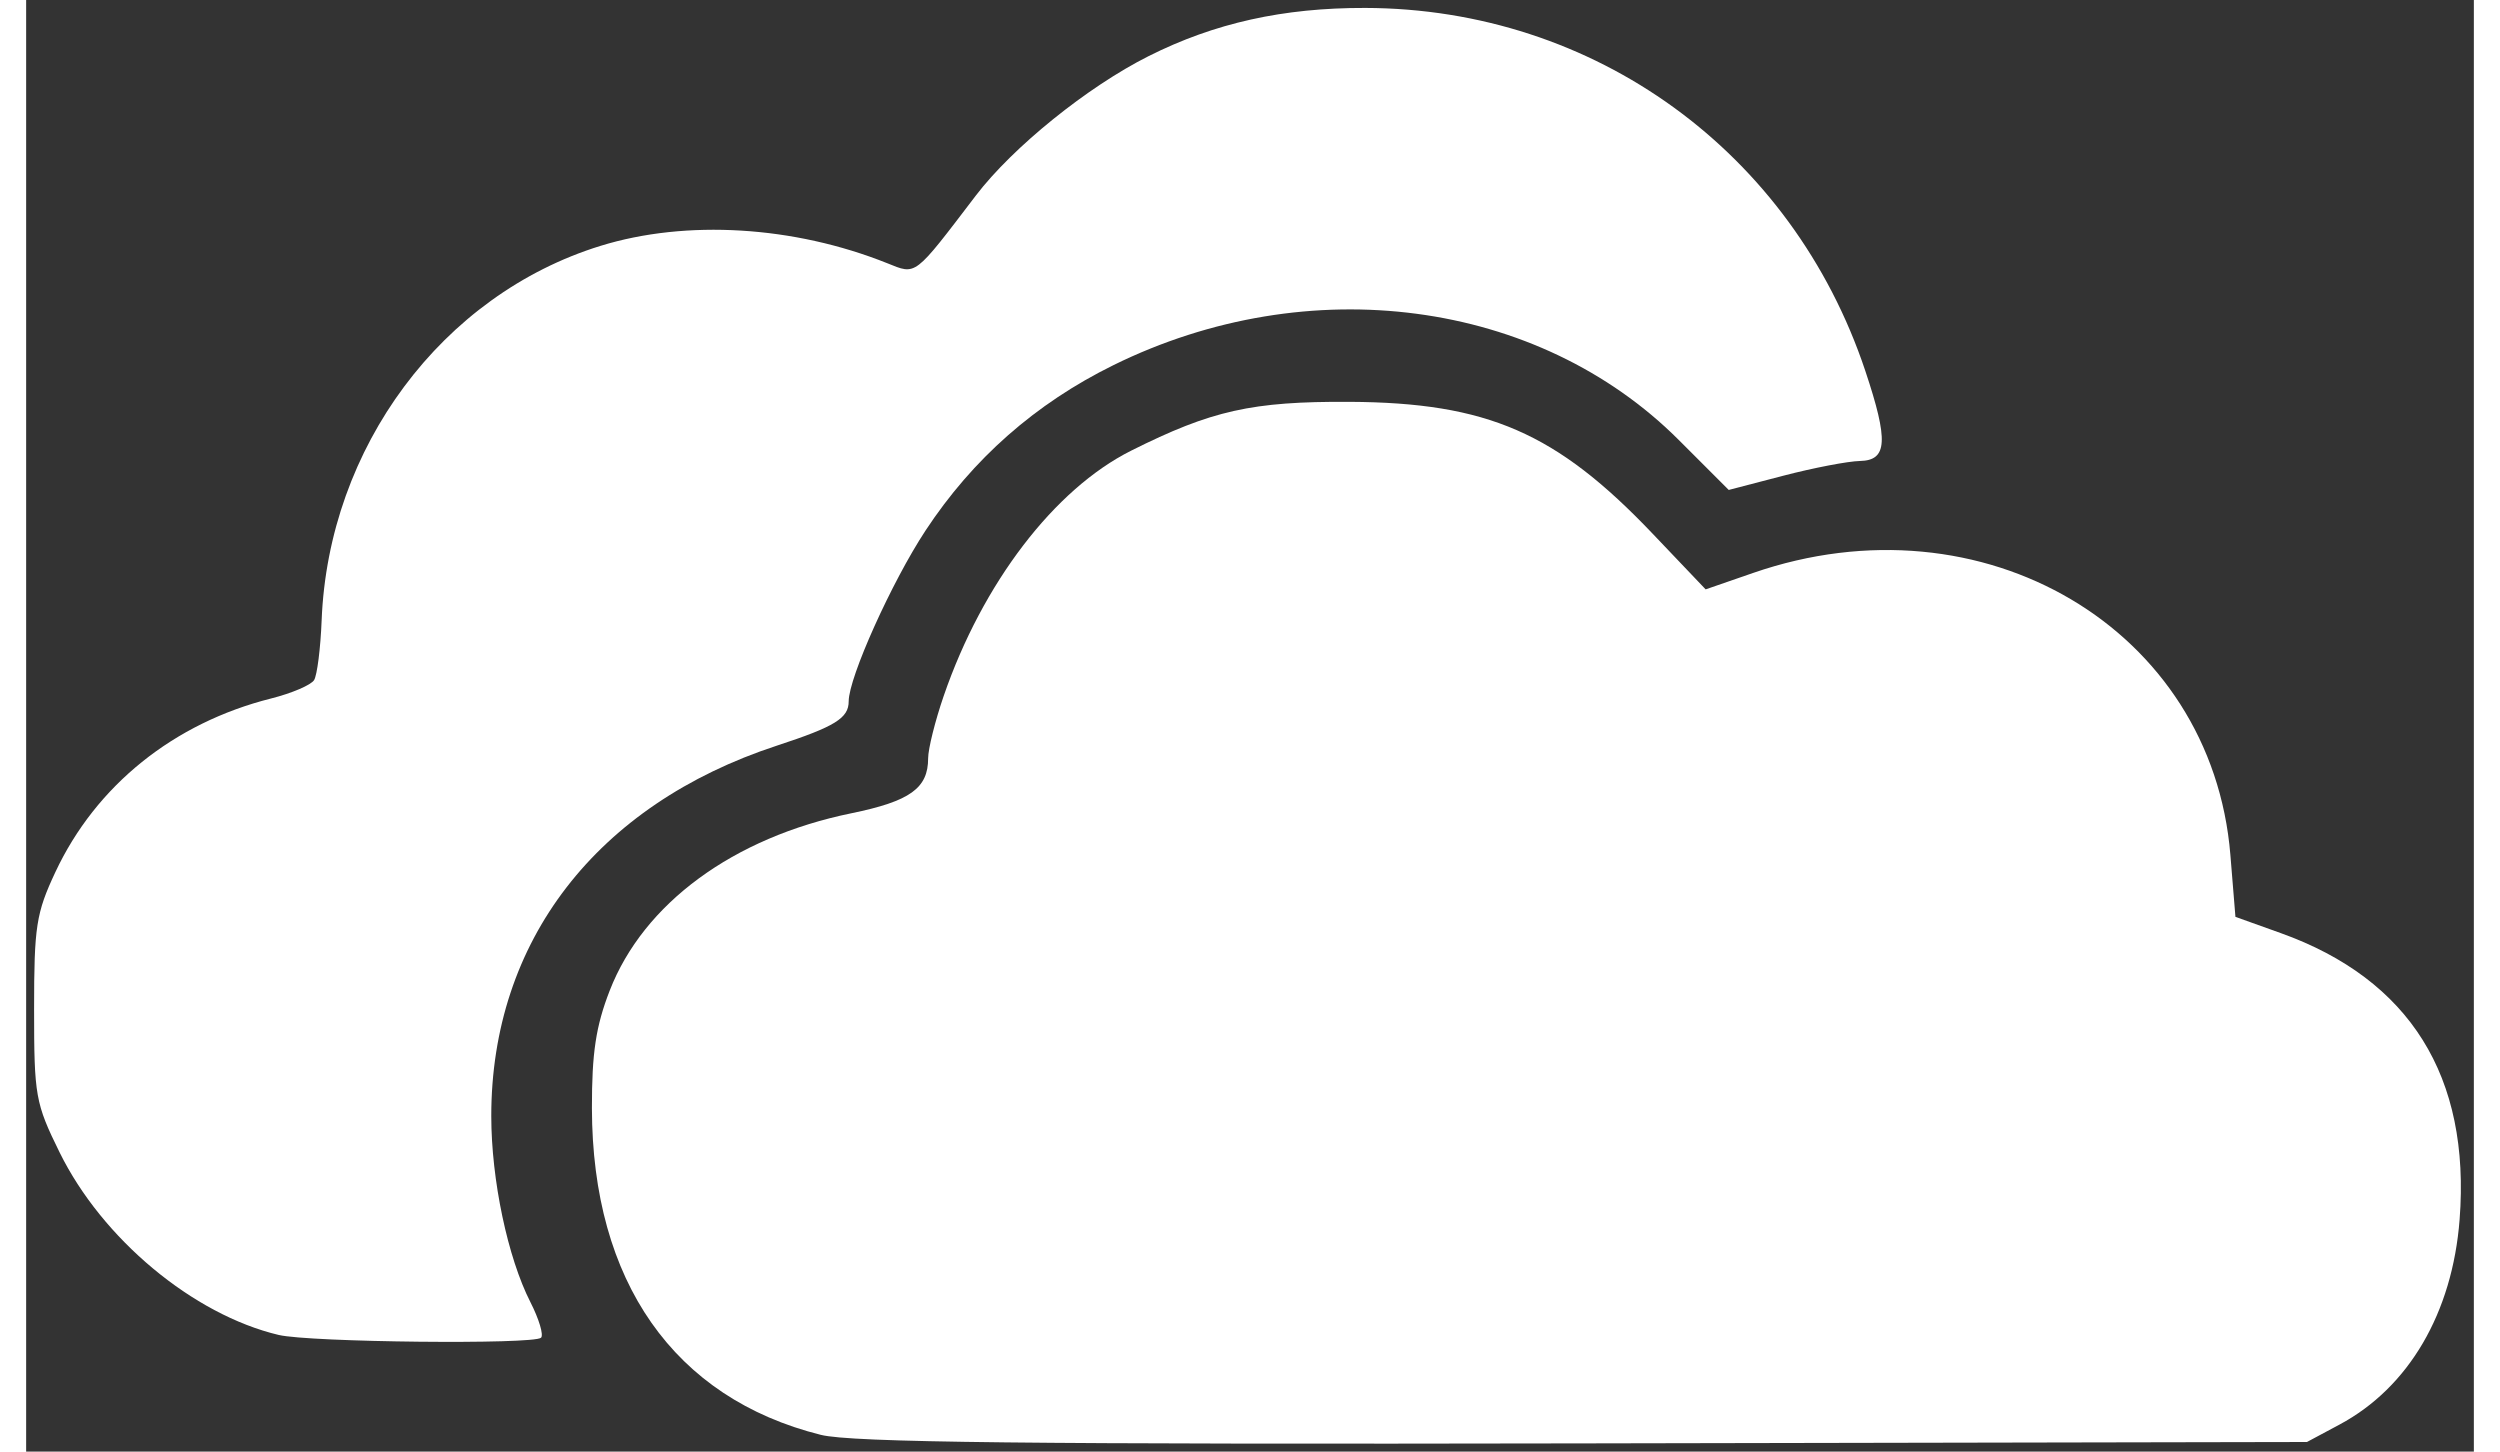
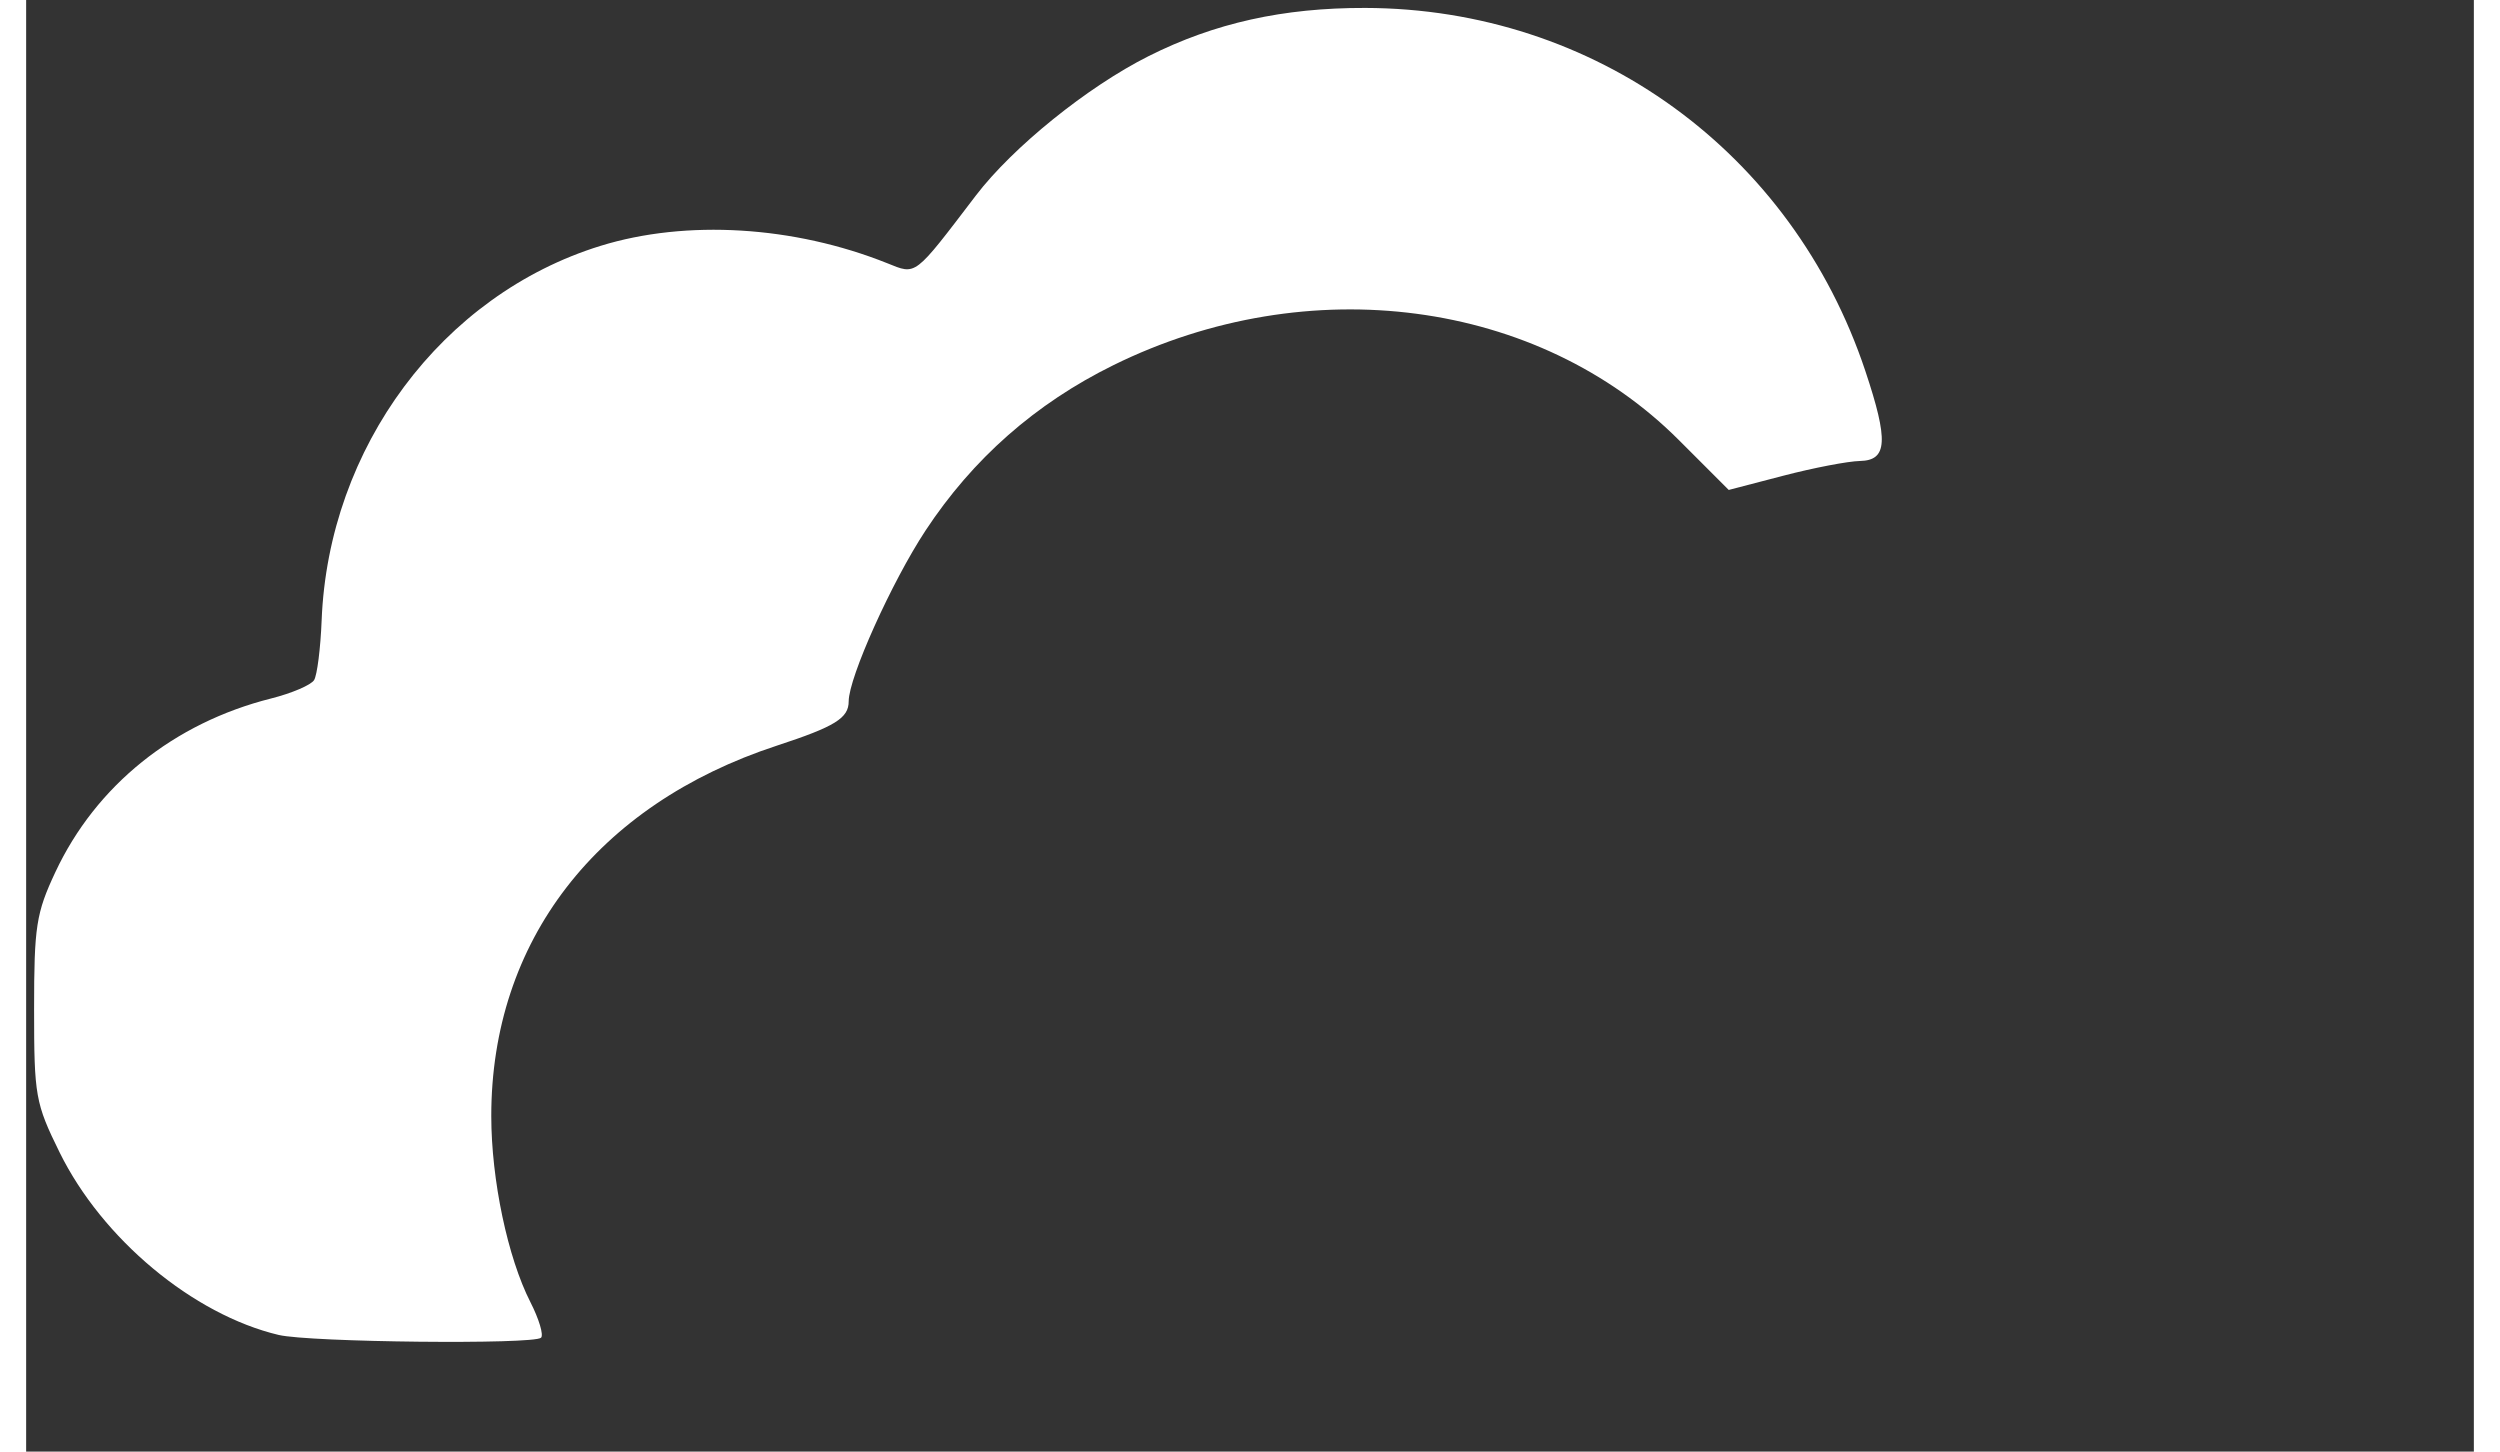
<svg xmlns="http://www.w3.org/2000/svg" version="1.1" width="31" height="18" viewBox="0 0 308 182.659">
  <rect x="0" y="0" width="308" height="182.659" fill="#333333" stroke="none" />
  <g transform="translate(296.643,-173.955)">
    <g transform="translate(222.857,-11.429)">
-       <path d="m -419.5,365.935 c -18.479,-4.617 -28.774,-19.306 -28.807,-41.101                  -0.01,-6.968 0.494,-10.307 2.233,-14.789 4.264,-10.986 15.552,-19.274                  30.406,-22.325 7.391,-1.518 9.668,-3.148 9.668,-6.921 0,-1.184 0.88,-4.709                  1.955,-7.834 4.884,-14.197 13.928,-26.031 23.591,-30.873 10.114,-5.067 15.22,-6.21                  27.454,-6.144 17.375,0.093 26.044,3.862 38.168,16.595 l 6.668,7.003 5.973,-2.067 c                  28.911,-10.005 57.732,7.026 60.055,35.489 l 0.635,7.786 5.693,2.04 c 16.259,5.825                  23.901,18.058 22.516,36.04 -0.906,11.759 -6.404,21.148 -15.114,25.809 l -4.095,2.191                  -91,0.175 c -69.929,0.135 -92.158,-0.114 -96,-1.074 z" style="fill:#ffffff;fill-opacity:1" />
-       <path d="m -487.719,353.364 c -10.788,-2.564 -22.219,-12.092 -27.579,-22.989                  -3.041,-6.181 -3.202,-7.09 -3.202,-18.025 0,-10.401 0.259,-12.07 2.68,-17.234                  5.103,-10.887 14.88,-18.754 27.147,-21.843 2.589,-0.652 5.022,-1.692 5.406,-2.312                  0.384,-0.62 0.811,-3.997 0.949,-7.504 0.854,-21.782 15.146,-40.974 35.101,-47.138                  10.781,-3.33 24.326,-2.511 36.053,2.18 3.719,1.488 3.3,1.807 11.164,-8.505                  4.651,-6.098 14.048,-13.682 21.74,-17.546 8.302,-4.169 16.935,-6.09 27.26,-6.065                  28.857,0.071 53.727,18.121 62.924,45.668 2.938,8.802 2.792,11.267 -0.674,11.339                  -1.512,0.032 -5.846,0.865 -9.63,1.851 l -6.88,1.793 -6.278,-6.278 c -17.702,-17.702                  -46.591,-21.528 -71.15,-9.423 -9.812,4.836 -17.696,11.779 -23.651,20.826 -4.246,6.45                  -9.659,18.484 -9.659,21.471 0,2.12 -1.716,3.179 -9.046,5.582 -22.692,7.442                  -35.937,24.628 -35.928,46.62 0.003,8.004 2.065,17.798 4.926,23.408 1.079,2.115                  1.681,4.125 1.338,4.469 -0.877,0.877 -29.106,0.582 -33.009,-0.346 z" style="fill:#ffffff;fill-opacity:1" />
+       <path d="m -487.719,353.364 c -10.788,-2.564 -22.219,-12.092 -27.579,-22.989                  -3.041,-6.181 -3.202,-7.09 -3.202,-18.025 0,-10.401 0.259,-12.07 2.68,-17.234                  5.103,-10.887 14.88,-18.754 27.147,-21.843 2.589,-0.652 5.022,-1.692 5.406,-2.312                  0.384,-0.62 0.811,-3.997 0.949,-7.504 0.854,-21.782 15.146,-40.974 35.101,-47.138                  10.781,-3.33 24.326,-2.511 36.053,2.18 3.719,1.488 3.3,1.807 11.164,-8.505                  4.651,-6.098 14.048,-13.682 21.74,-17.546 8.302,-4.169 16.935,-6.09 27.26,-6.065                  28.857,0.071 53.727,18.121 62.924,45.668 2.938,8.802 2.792,11.267 -0.674,11.339                  -1.512,0.032 -5.846,0.865 -9.63,1.851 l -6.88,1.793 -6.278,-6.278 c -17.702,-17.702                  -46.591,-21.528 -71.15,-9.423 -9.812,4.836 -17.696,11.779 -23.651,20.826 -4.246,6.45                  -9.659,18.484 -9.659,21.471 0,2.12 -1.716,3.179 -9.046,5.582 -22.692,7.442                  -35.937,24.628 -35.928,46.62 0.003,8.004 2.065,17.798 4.926,23.408 1.079,2.115                  1.681,4.125 1.338,4.469 -0.877,0.877 -29.106,0.582 -33.009,-0.346 " style="fill:#ffffff;fill-opacity:1" />
    </g>
  </g>
</svg>